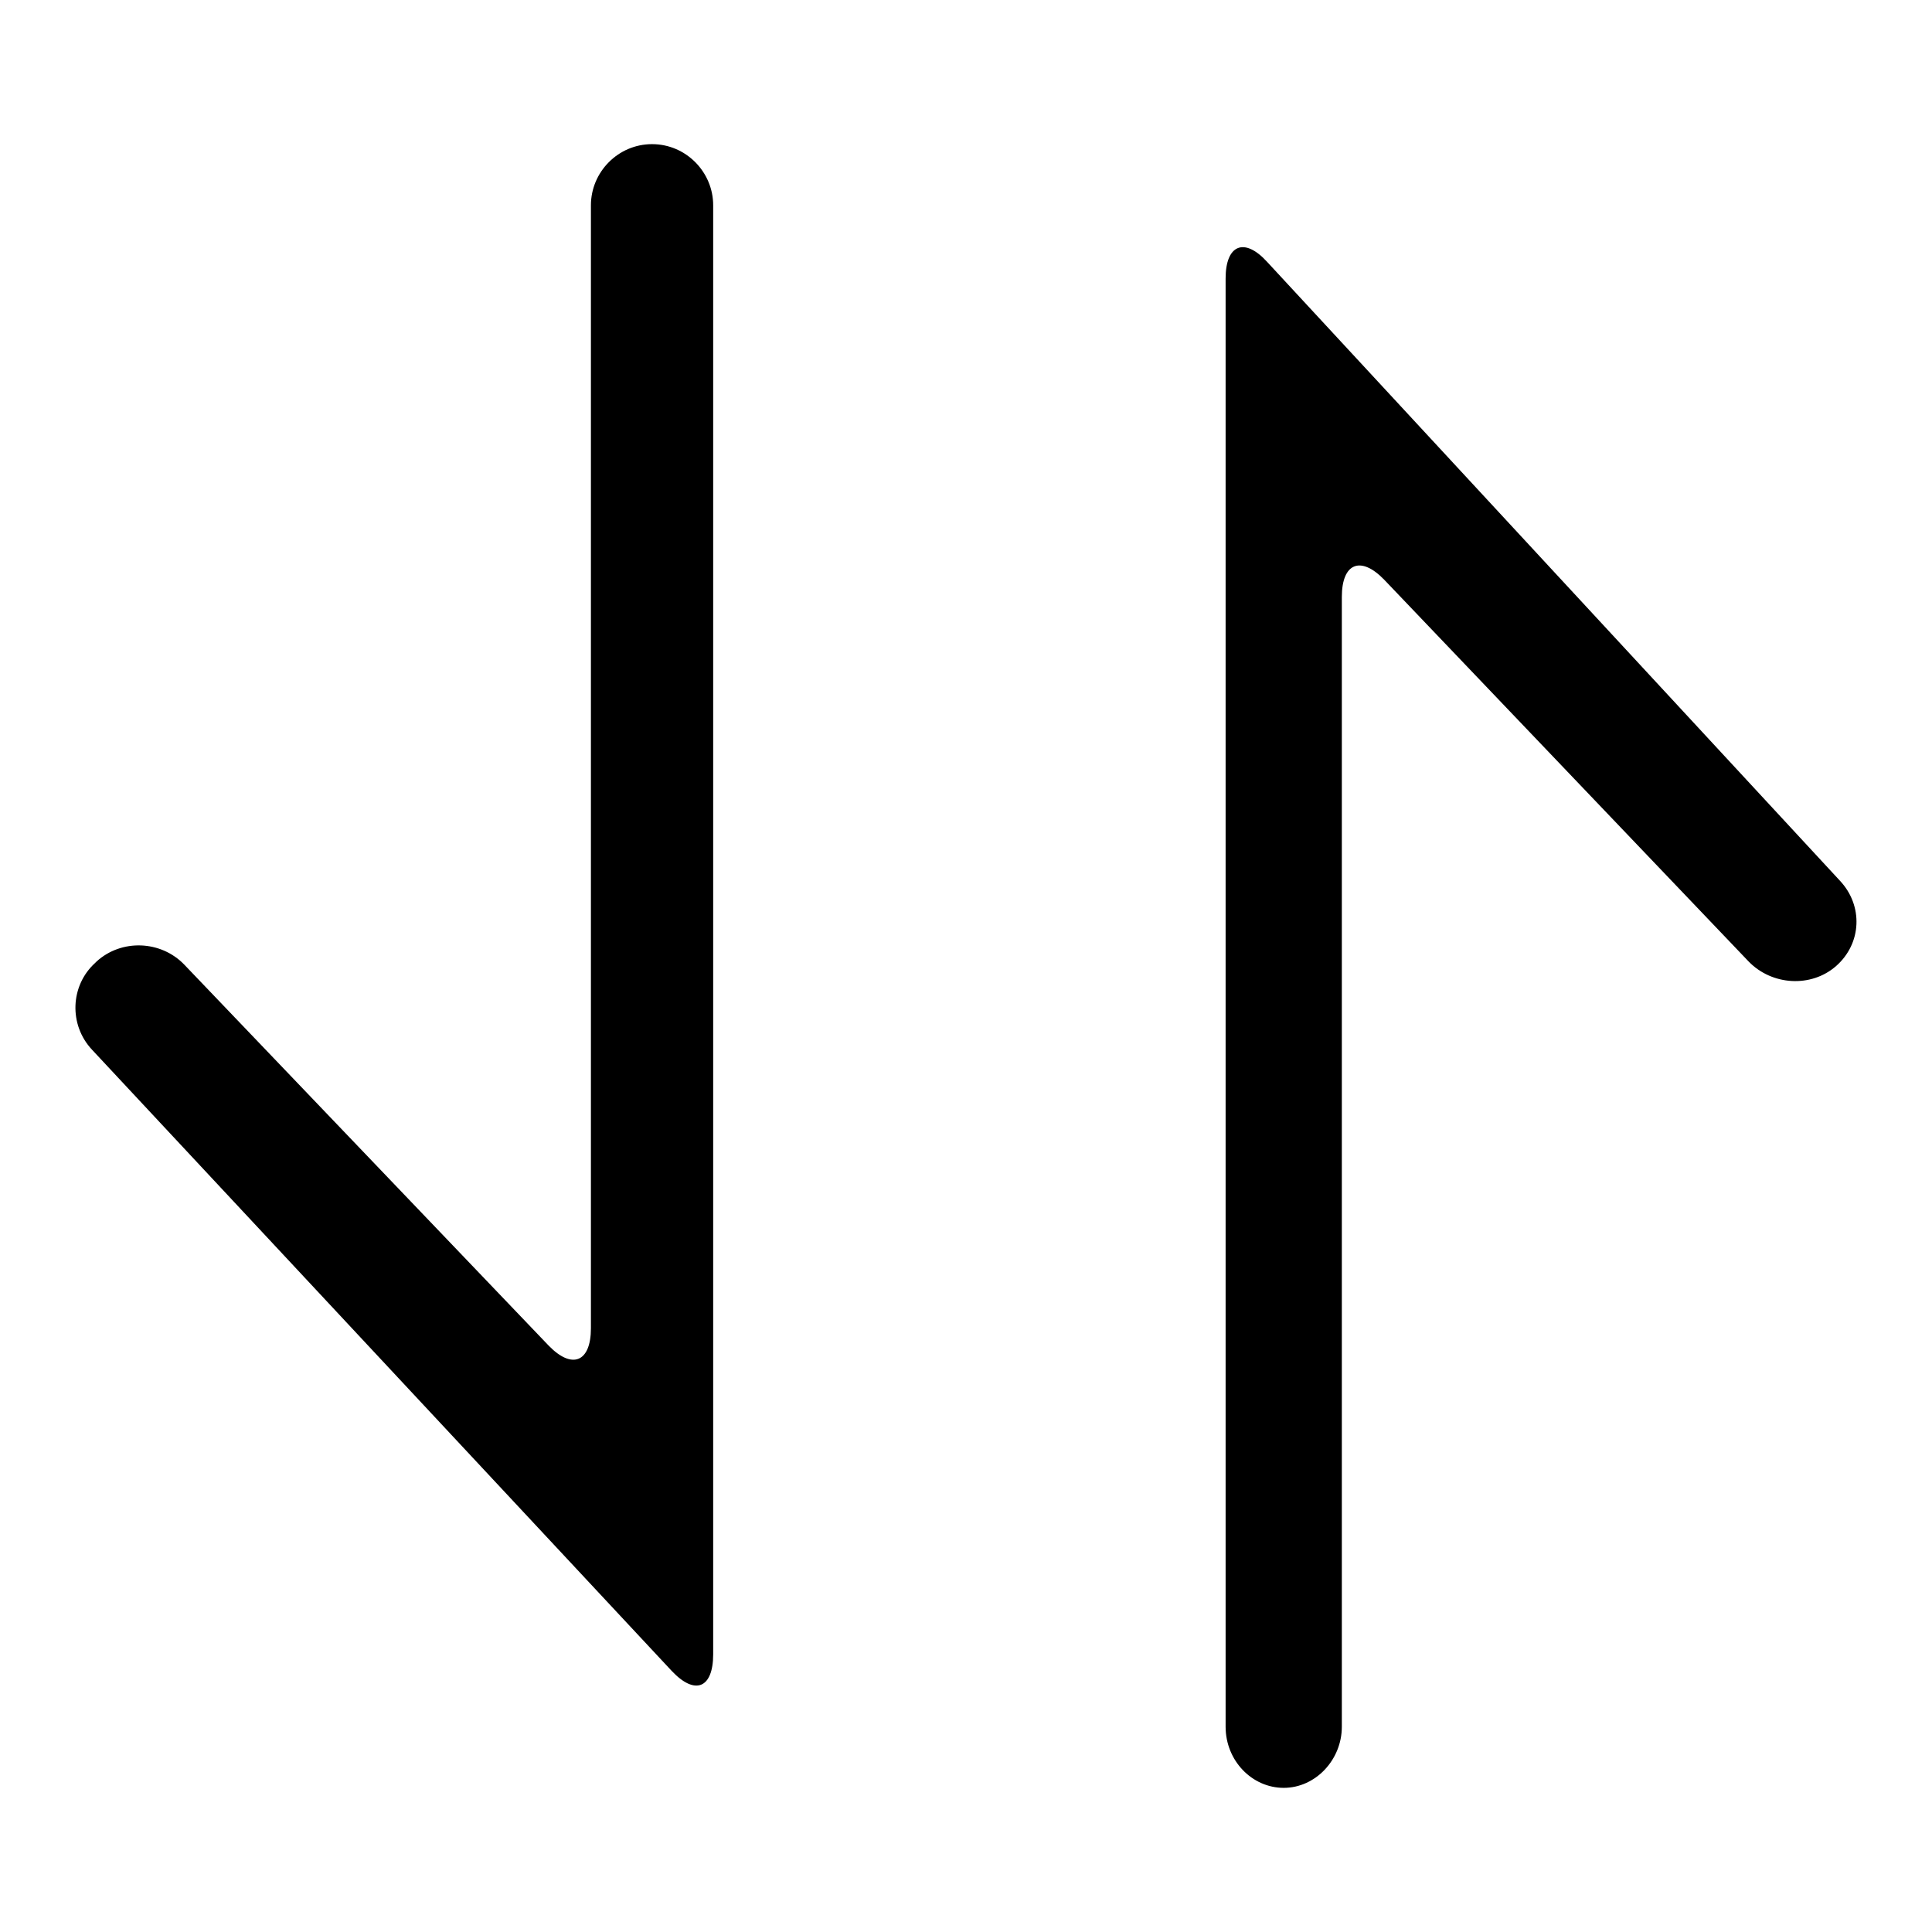
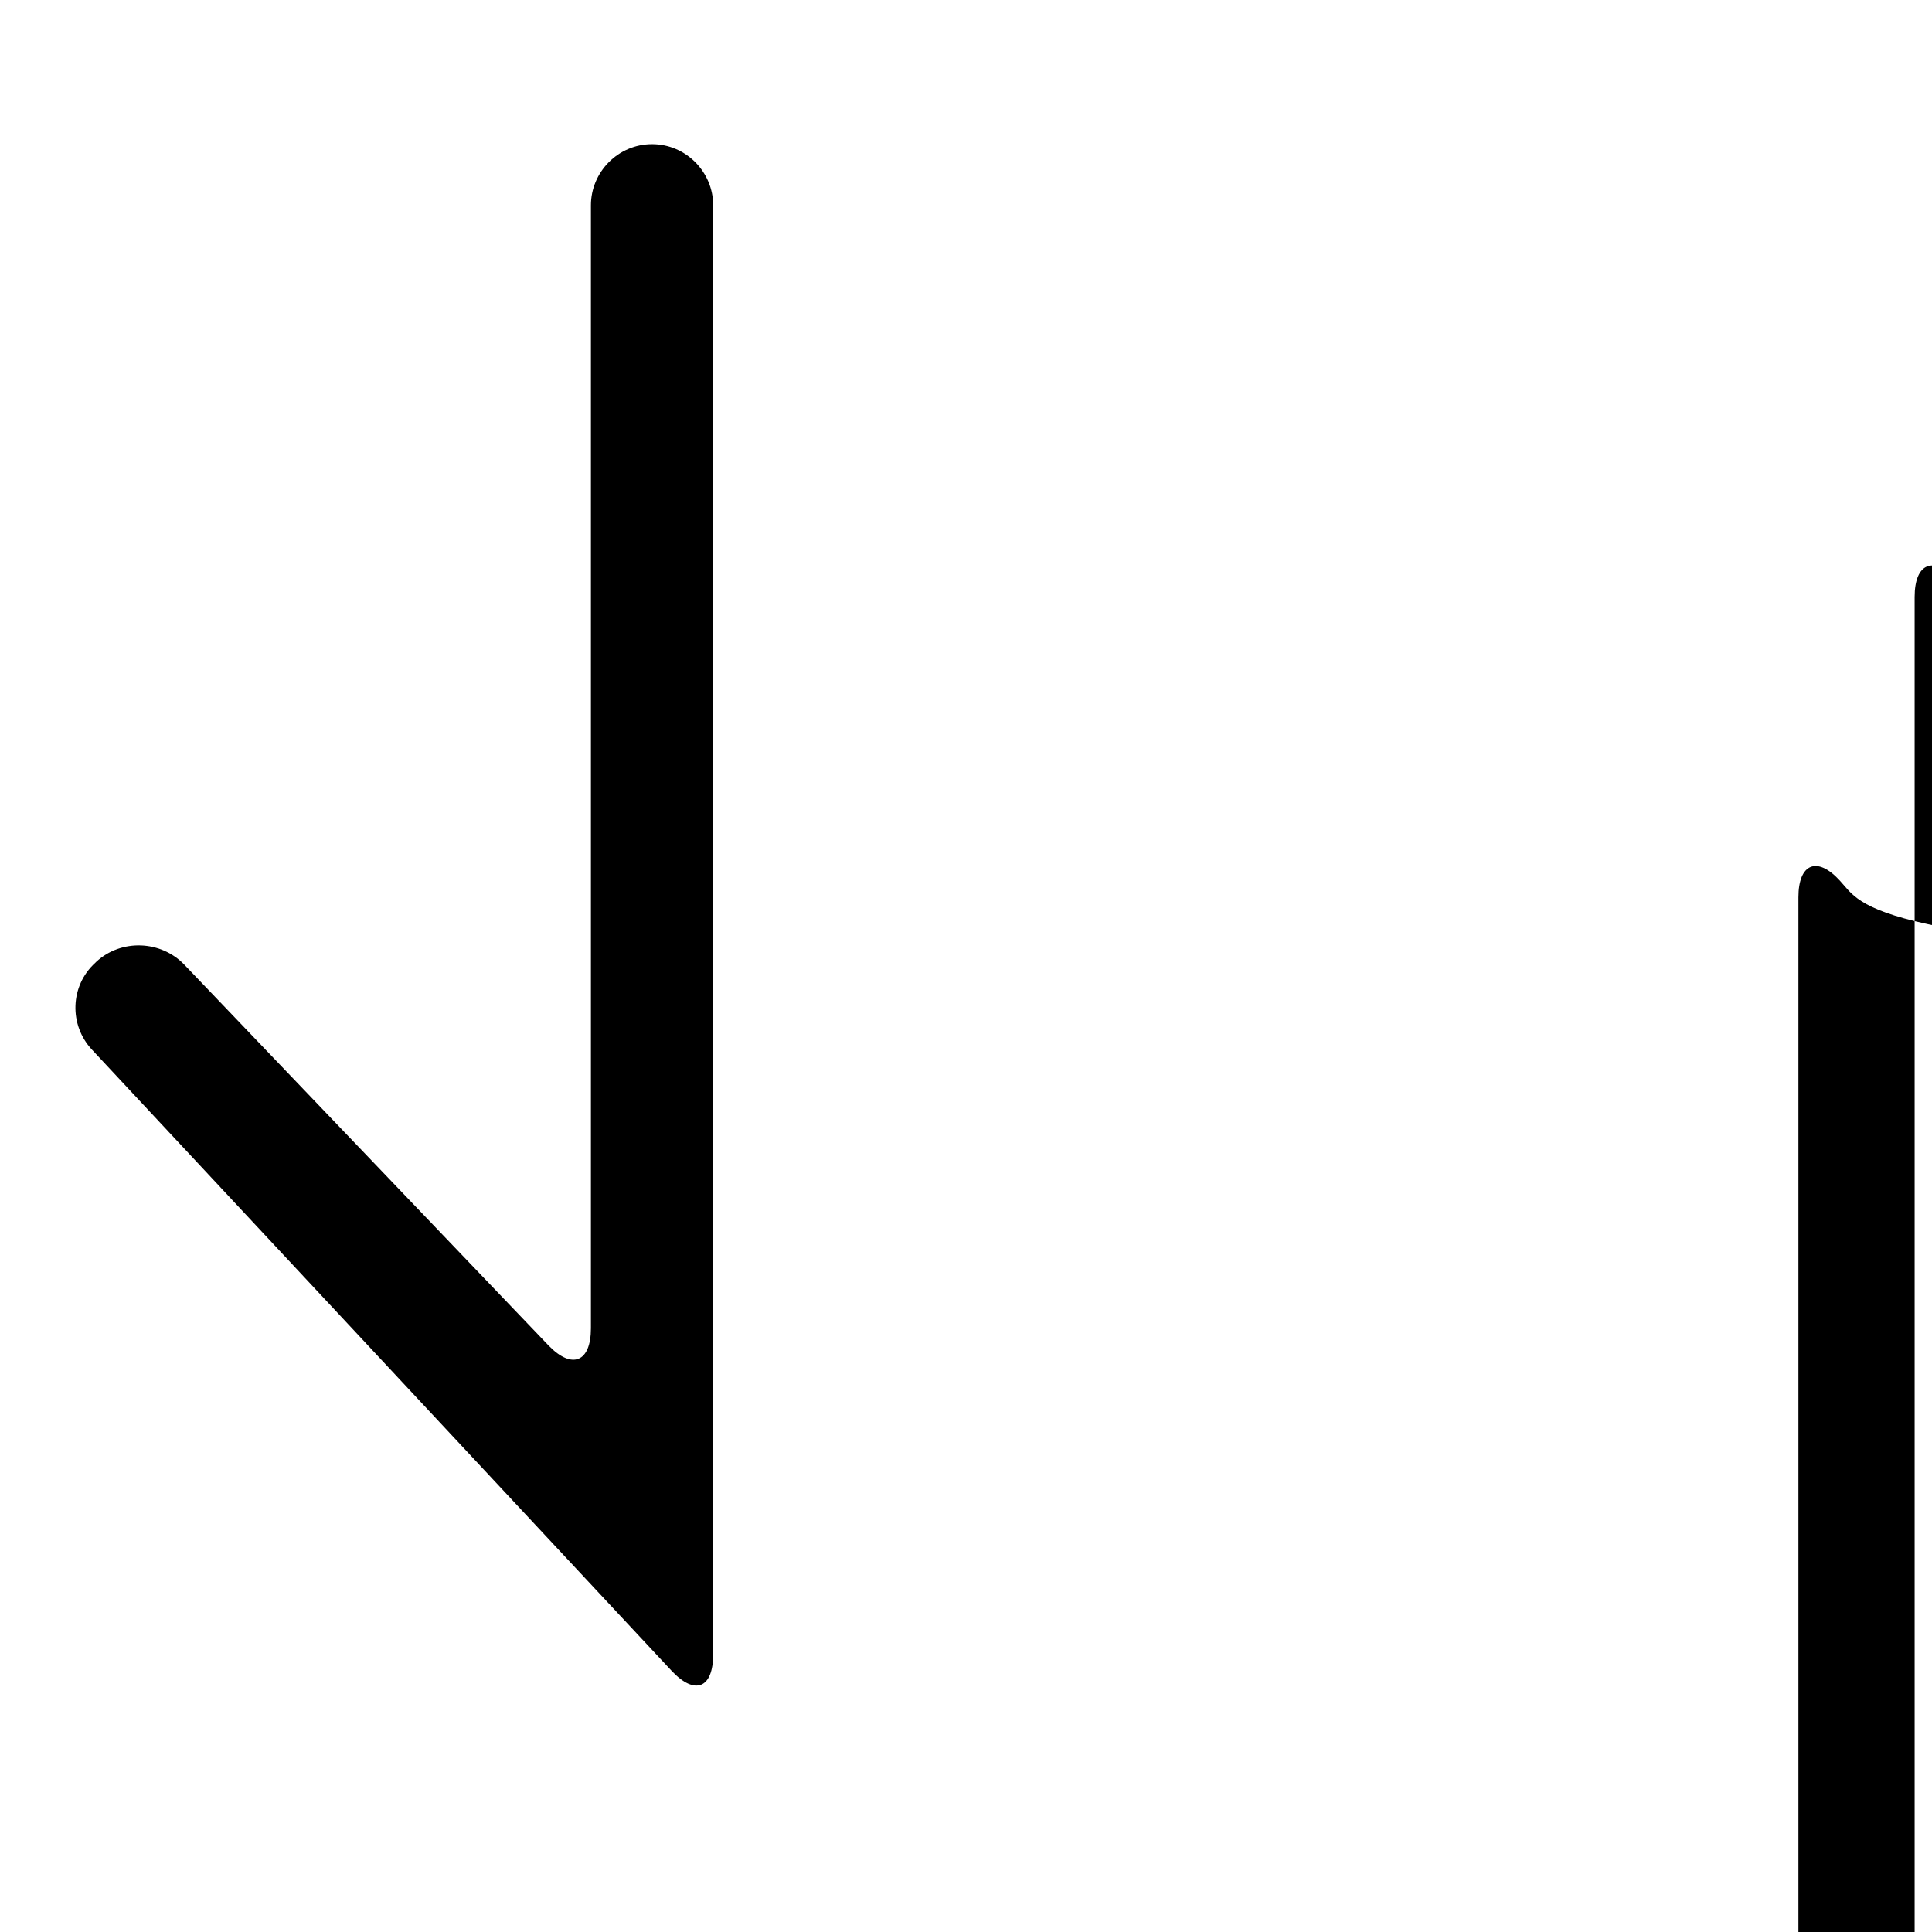
<svg xmlns="http://www.w3.org/2000/svg" version="1.1" x="0px" y="0px" viewBox="0 0 256 256" enable-background="new 0 0 256 256" xml:space="preserve">
  <g>
-     <path fill="#000000" d="M243.8,116.7l-75.9-82c-3-3.3-5.5-2.3-5.5,2.2v191.9c0,4.5,3.5,8.1,7.7,8.1s7.7-3.7,7.7-8.1V79.1 c0-4.5,2.5-5.5,5.6-2.3l48.3,50.6c3.1,3.2,8.3,3.5,11.6,0.6C246.7,125,246.9,120,243.8,116.7L243.8,116.7z M86.4,19.1 c-4.5,0-8.1,3.7-8.1,8.1v148.8c0,4.5-2.5,5.5-5.6,2.3l-48.3-50.5c-3.1-3.2-8.3-3.4-11.6-0.4l-0.2,0.2c-3.3,3-3.5,8.2-0.4,11.5 L89,221.4c3.1,3.3,5.5,2.3,5.5-2.2v-192C94.5,22.8,90.9,19.1,86.4,19.1z" />
+     <path fill="#000000" d="M243.8,116.7c-3-3.3-5.5-2.3-5.5,2.2v191.9c0,4.5,3.5,8.1,7.7,8.1s7.7-3.7,7.7-8.1V79.1 c0-4.5,2.5-5.5,5.6-2.3l48.3,50.6c3.1,3.2,8.3,3.5,11.6,0.6C246.7,125,246.9,120,243.8,116.7L243.8,116.7z M86.4,19.1 c-4.5,0-8.1,3.7-8.1,8.1v148.8c0,4.5-2.5,5.5-5.6,2.3l-48.3-50.5c-3.1-3.2-8.3-3.4-11.6-0.4l-0.2,0.2c-3.3,3-3.5,8.2-0.4,11.5 L89,221.4c3.1,3.3,5.5,2.3,5.5-2.2v-192C94.5,22.8,90.9,19.1,86.4,19.1z" />
  </g>
</svg>